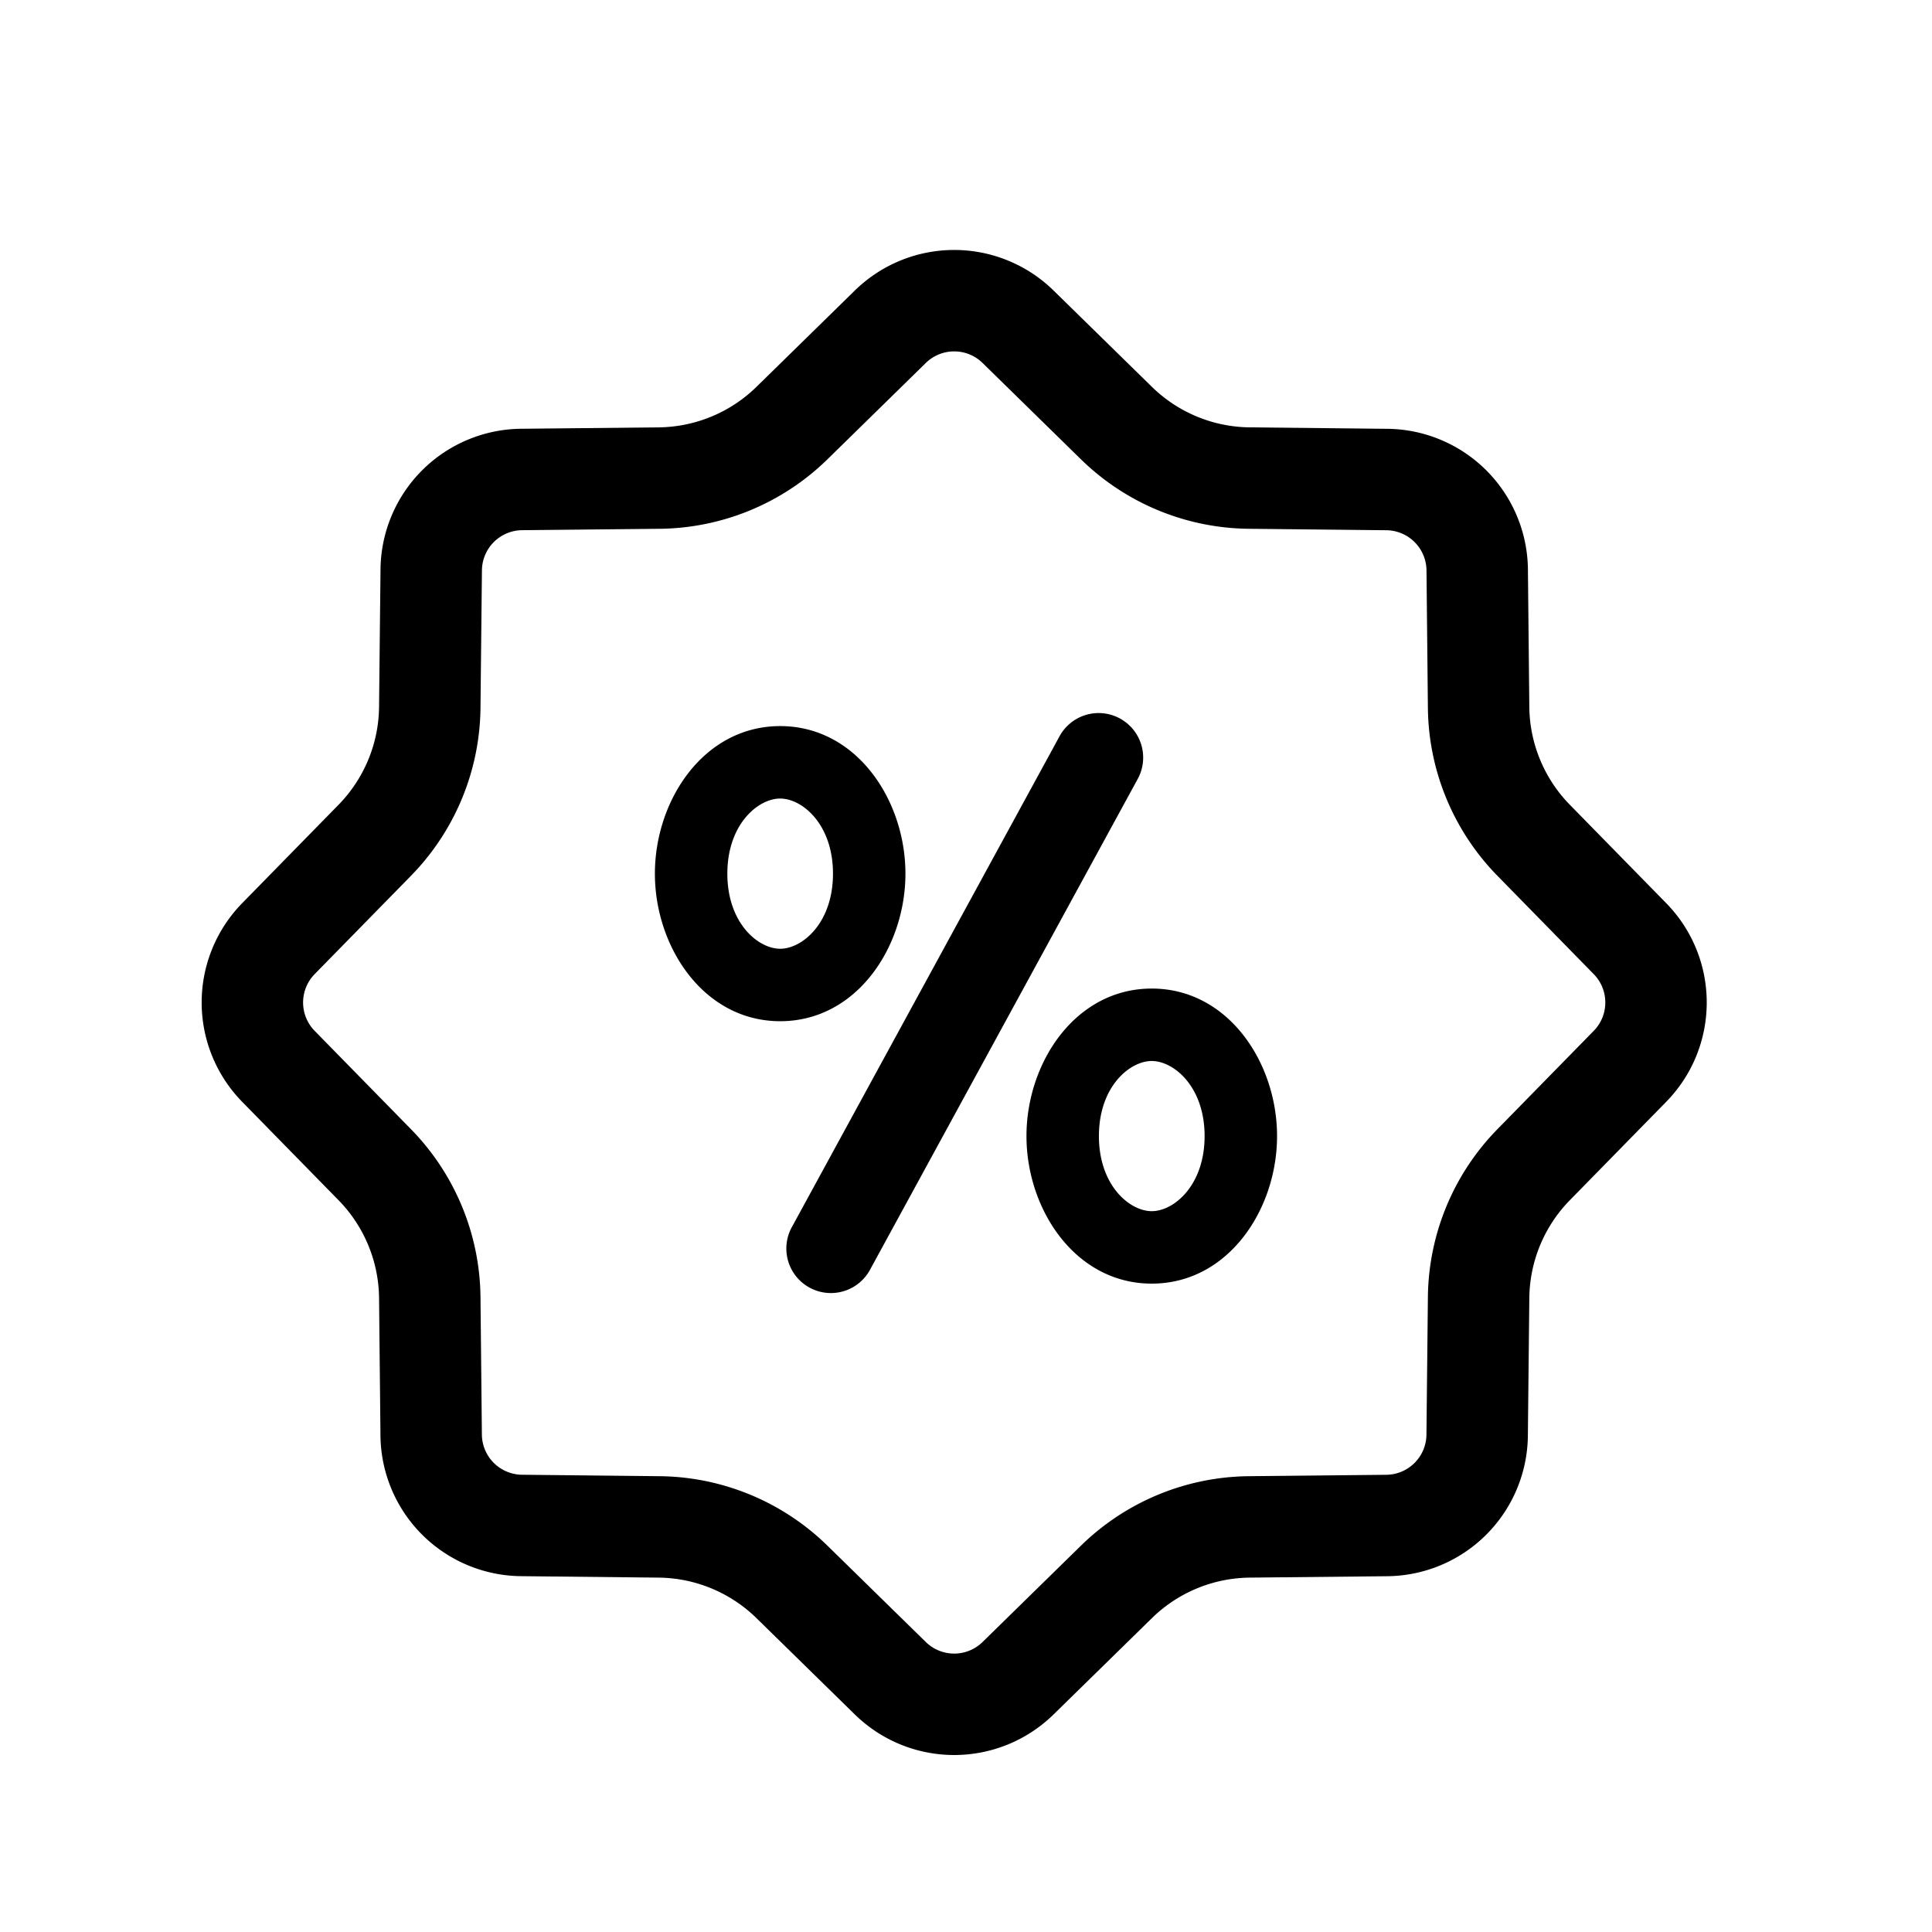
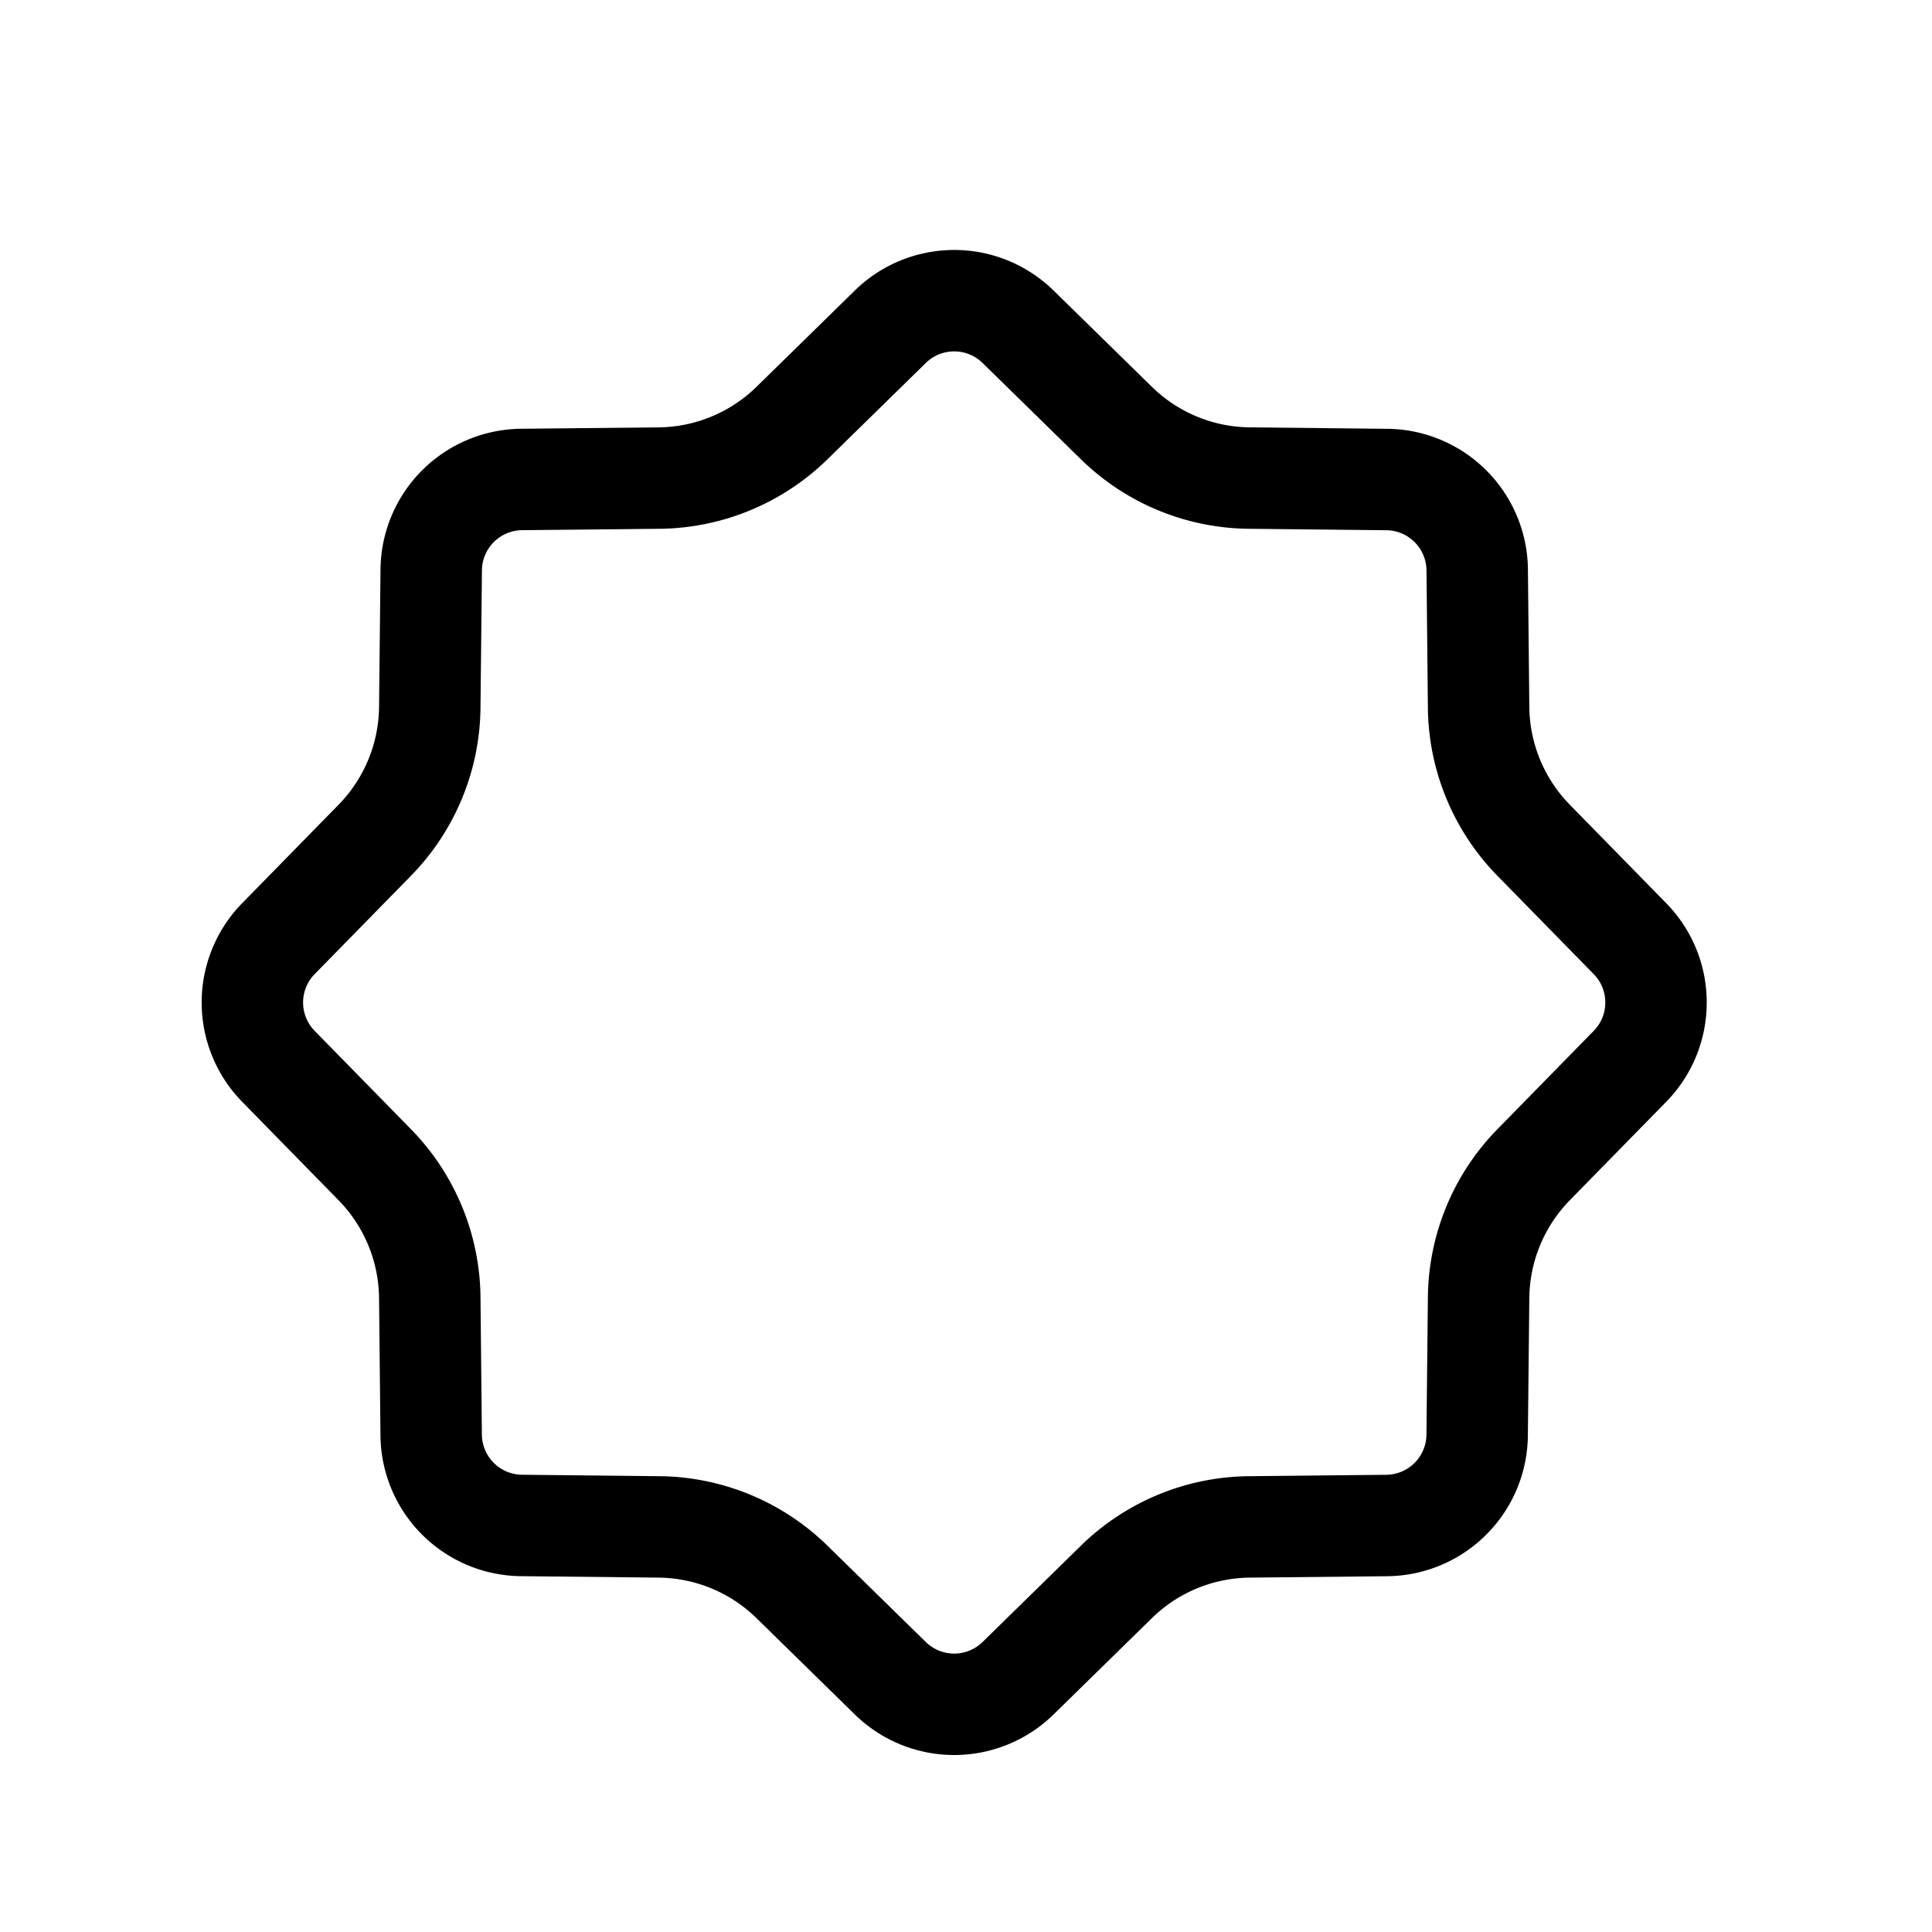
<svg xmlns="http://www.w3.org/2000/svg" fill="none" viewBox="0 0 40 40">
-   <path fill-rule="evenodd" clip-rule="evenodd" d="M23.188 14.876a.922.922 0 0 1 .368 1.25l-5.532 10.142a.922.922 0 1 1-1.618-.883l5.531-10.142a.922.922 0 0 1 1.251-.367ZM23.846 21.967c-.457 0-1.094.53-1.094 1.554s.637 1.555 1.094 1.555c.456 0 1.094-.531 1.094-1.555 0-1.023-.638-1.554-1.094-1.554Zm-2.594 1.554c0-1.522 1.014-3.054 2.594-3.054 1.58 0 2.594 1.532 2.594 3.054 0 1.523-1.014 3.055-2.594 3.055-1.58 0-2.594-1.532-2.594-3.055ZM16.152 16.533c-.456 0-1.093.532-1.093 1.555 0 1.024.637 1.555 1.094 1.555.456 0 1.093-.531 1.093-1.555 0-1.023-.637-1.555-1.093-1.555Zm-2.593 1.555c0-1.522 1.013-3.055 2.594-3.055 1.58 0 2.593 1.533 2.593 3.055 0 1.522-1.013 3.055-2.593 3.055s-2.594-1.533-2.594-3.055Z" fill="#000" />
  <path d="M18.433 6.765a1.89 1.89 0 0 1 2.645 0l2.036 1.994a3.99 3.99 0 0 0 2.75 1.139l2.85.03a1.89 1.89 0 0 1 1.87 1.87l.029 2.85a3.99 3.99 0 0 0 1.14 2.75l1.993 2.035c.72.735.72 1.91 0 2.645l-1.994 2.036a3.99 3.99 0 0 0-1.139 2.75l-.03 2.85a1.89 1.89 0 0 1-1.87 1.87l-2.85.029a3.99 3.99 0 0 0-2.75 1.14l-2.035 1.993a1.89 1.89 0 0 1-2.645 0l-2.036-1.994a3.99 3.99 0 0 0-2.75-1.139l-2.85-.03a1.89 1.89 0 0 1-1.87-1.87l-.029-2.85a3.99 3.99 0 0 0-1.14-2.75l-1.993-2.035a1.89 1.89 0 0 1 0-2.645l1.994-2.036a3.99 3.99 0 0 0 1.139-2.75l.03-2.85a1.89 1.89 0 0 1 1.87-1.87l2.85-.029a3.99 3.99 0 0 0 2.75-1.14l2.035-1.993Z" stroke="#000" stroke-width="2.1" />
</svg>